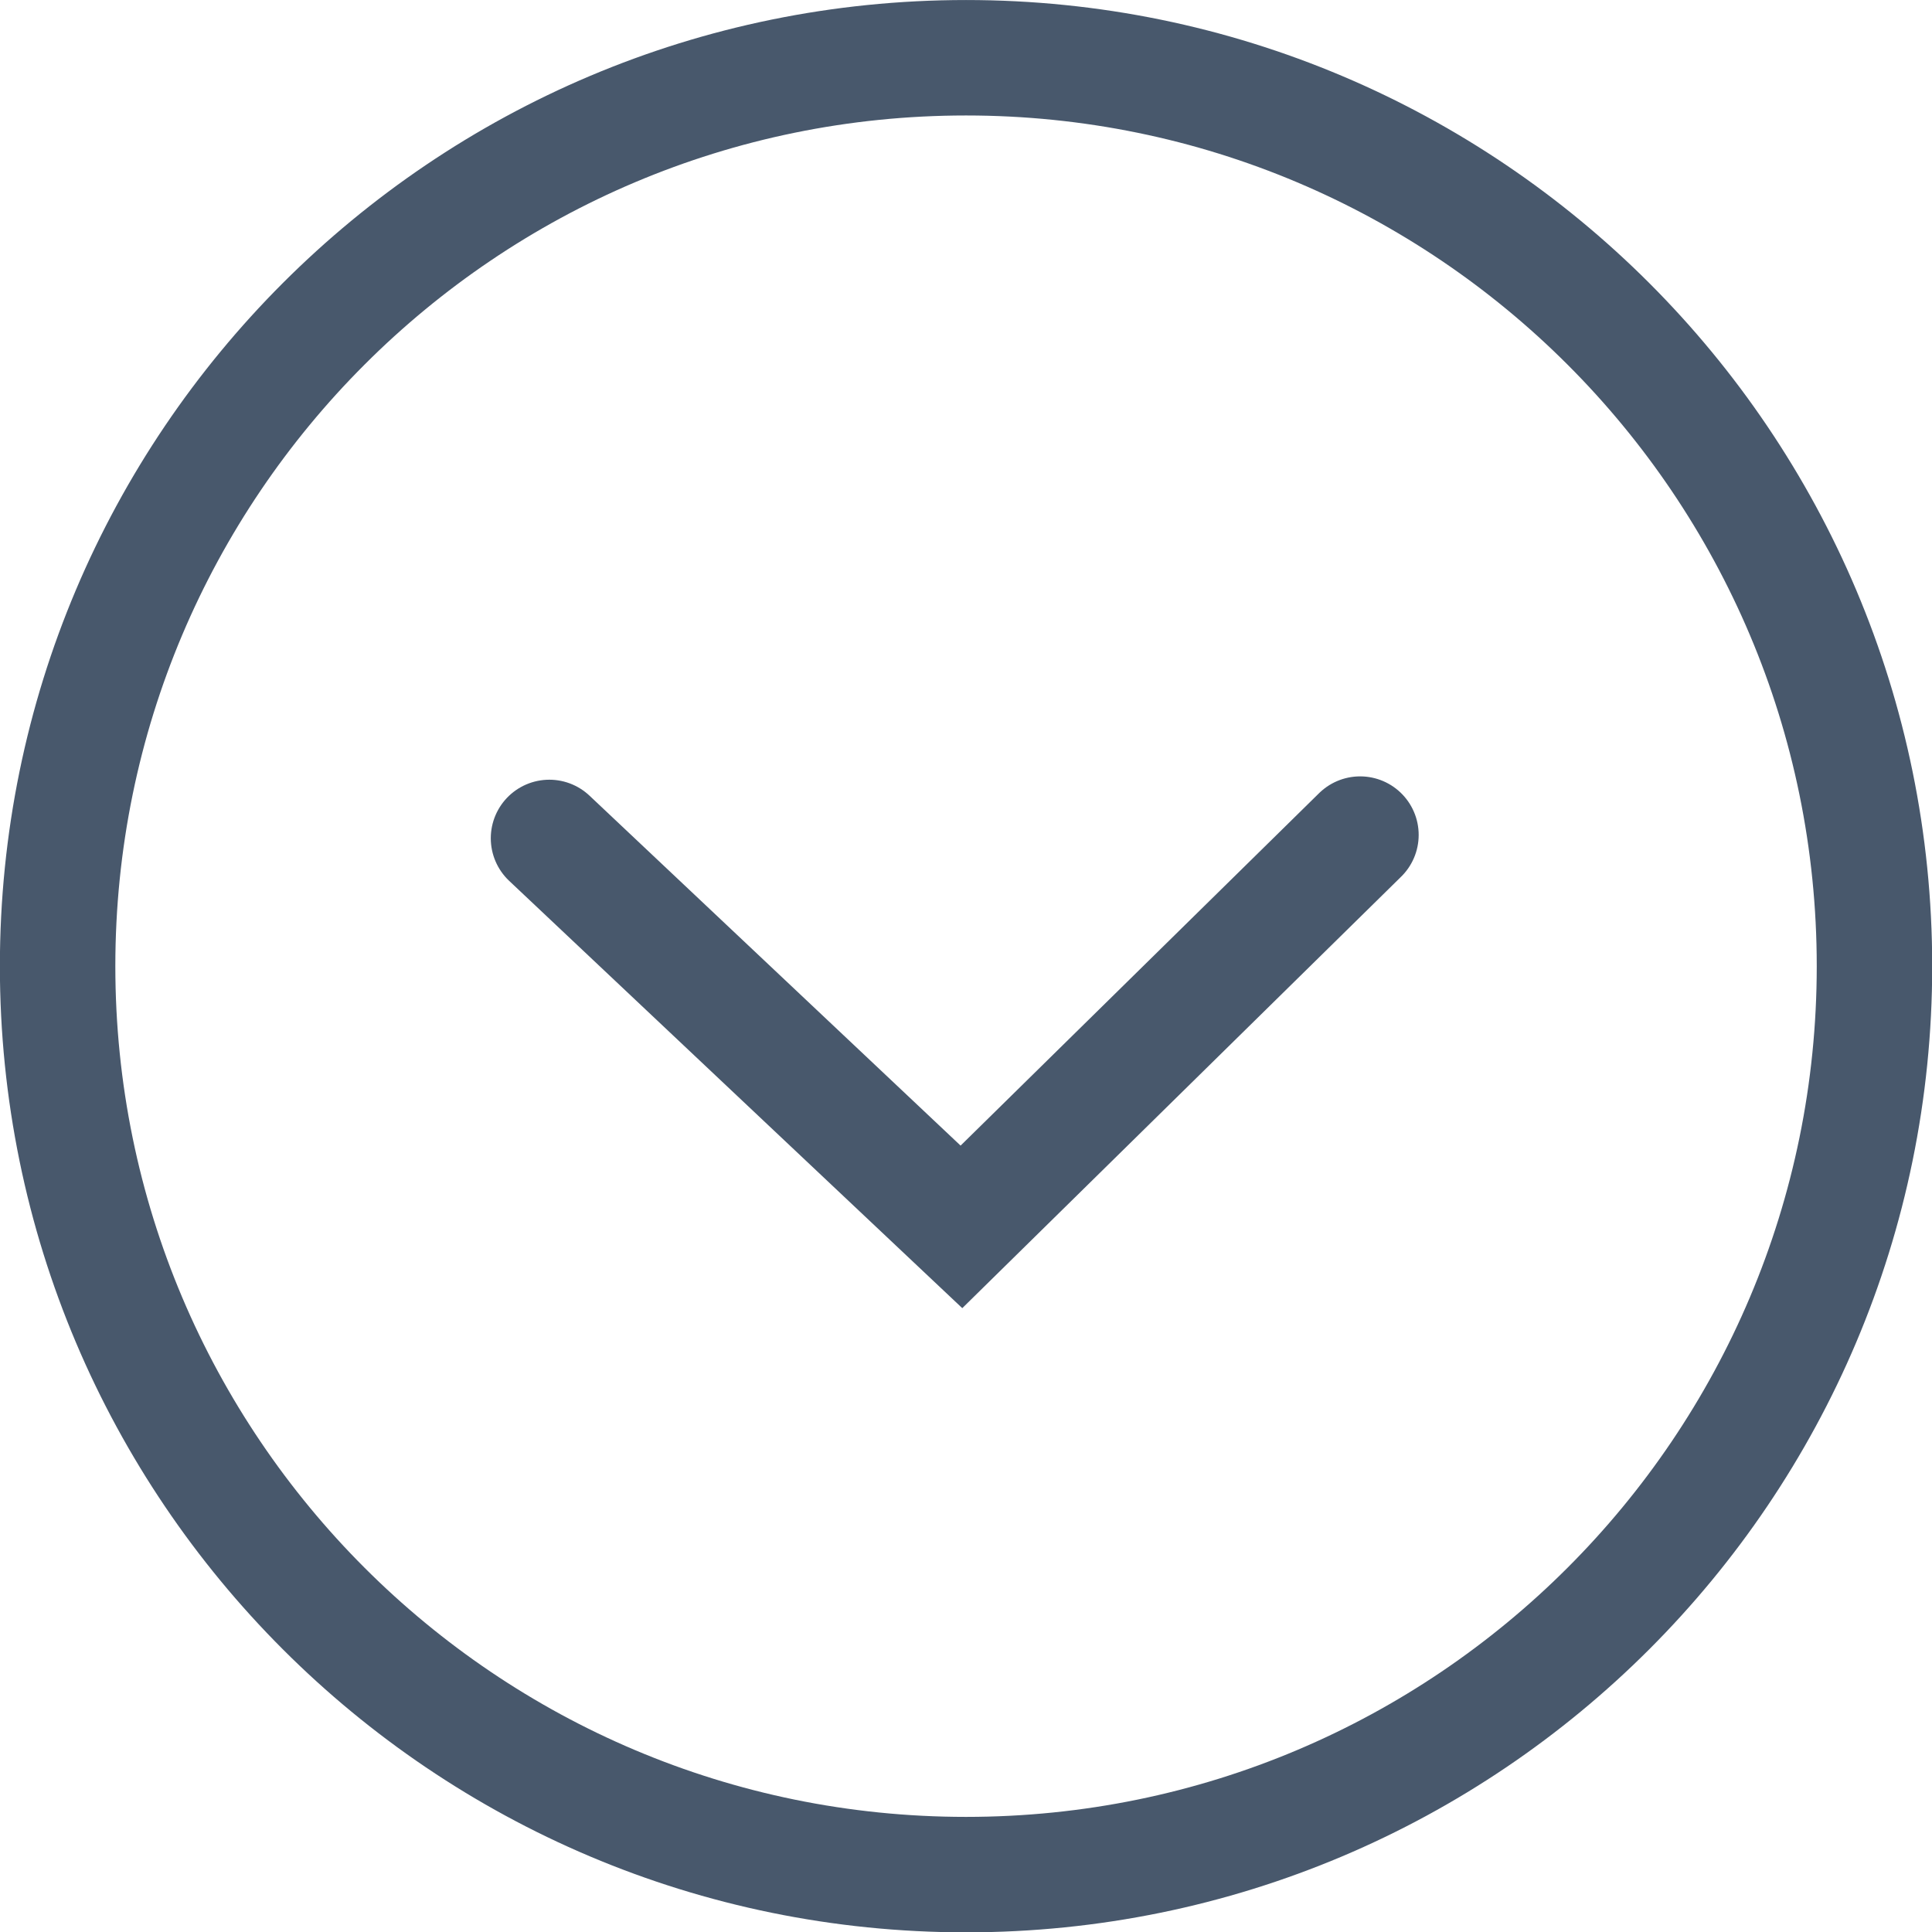
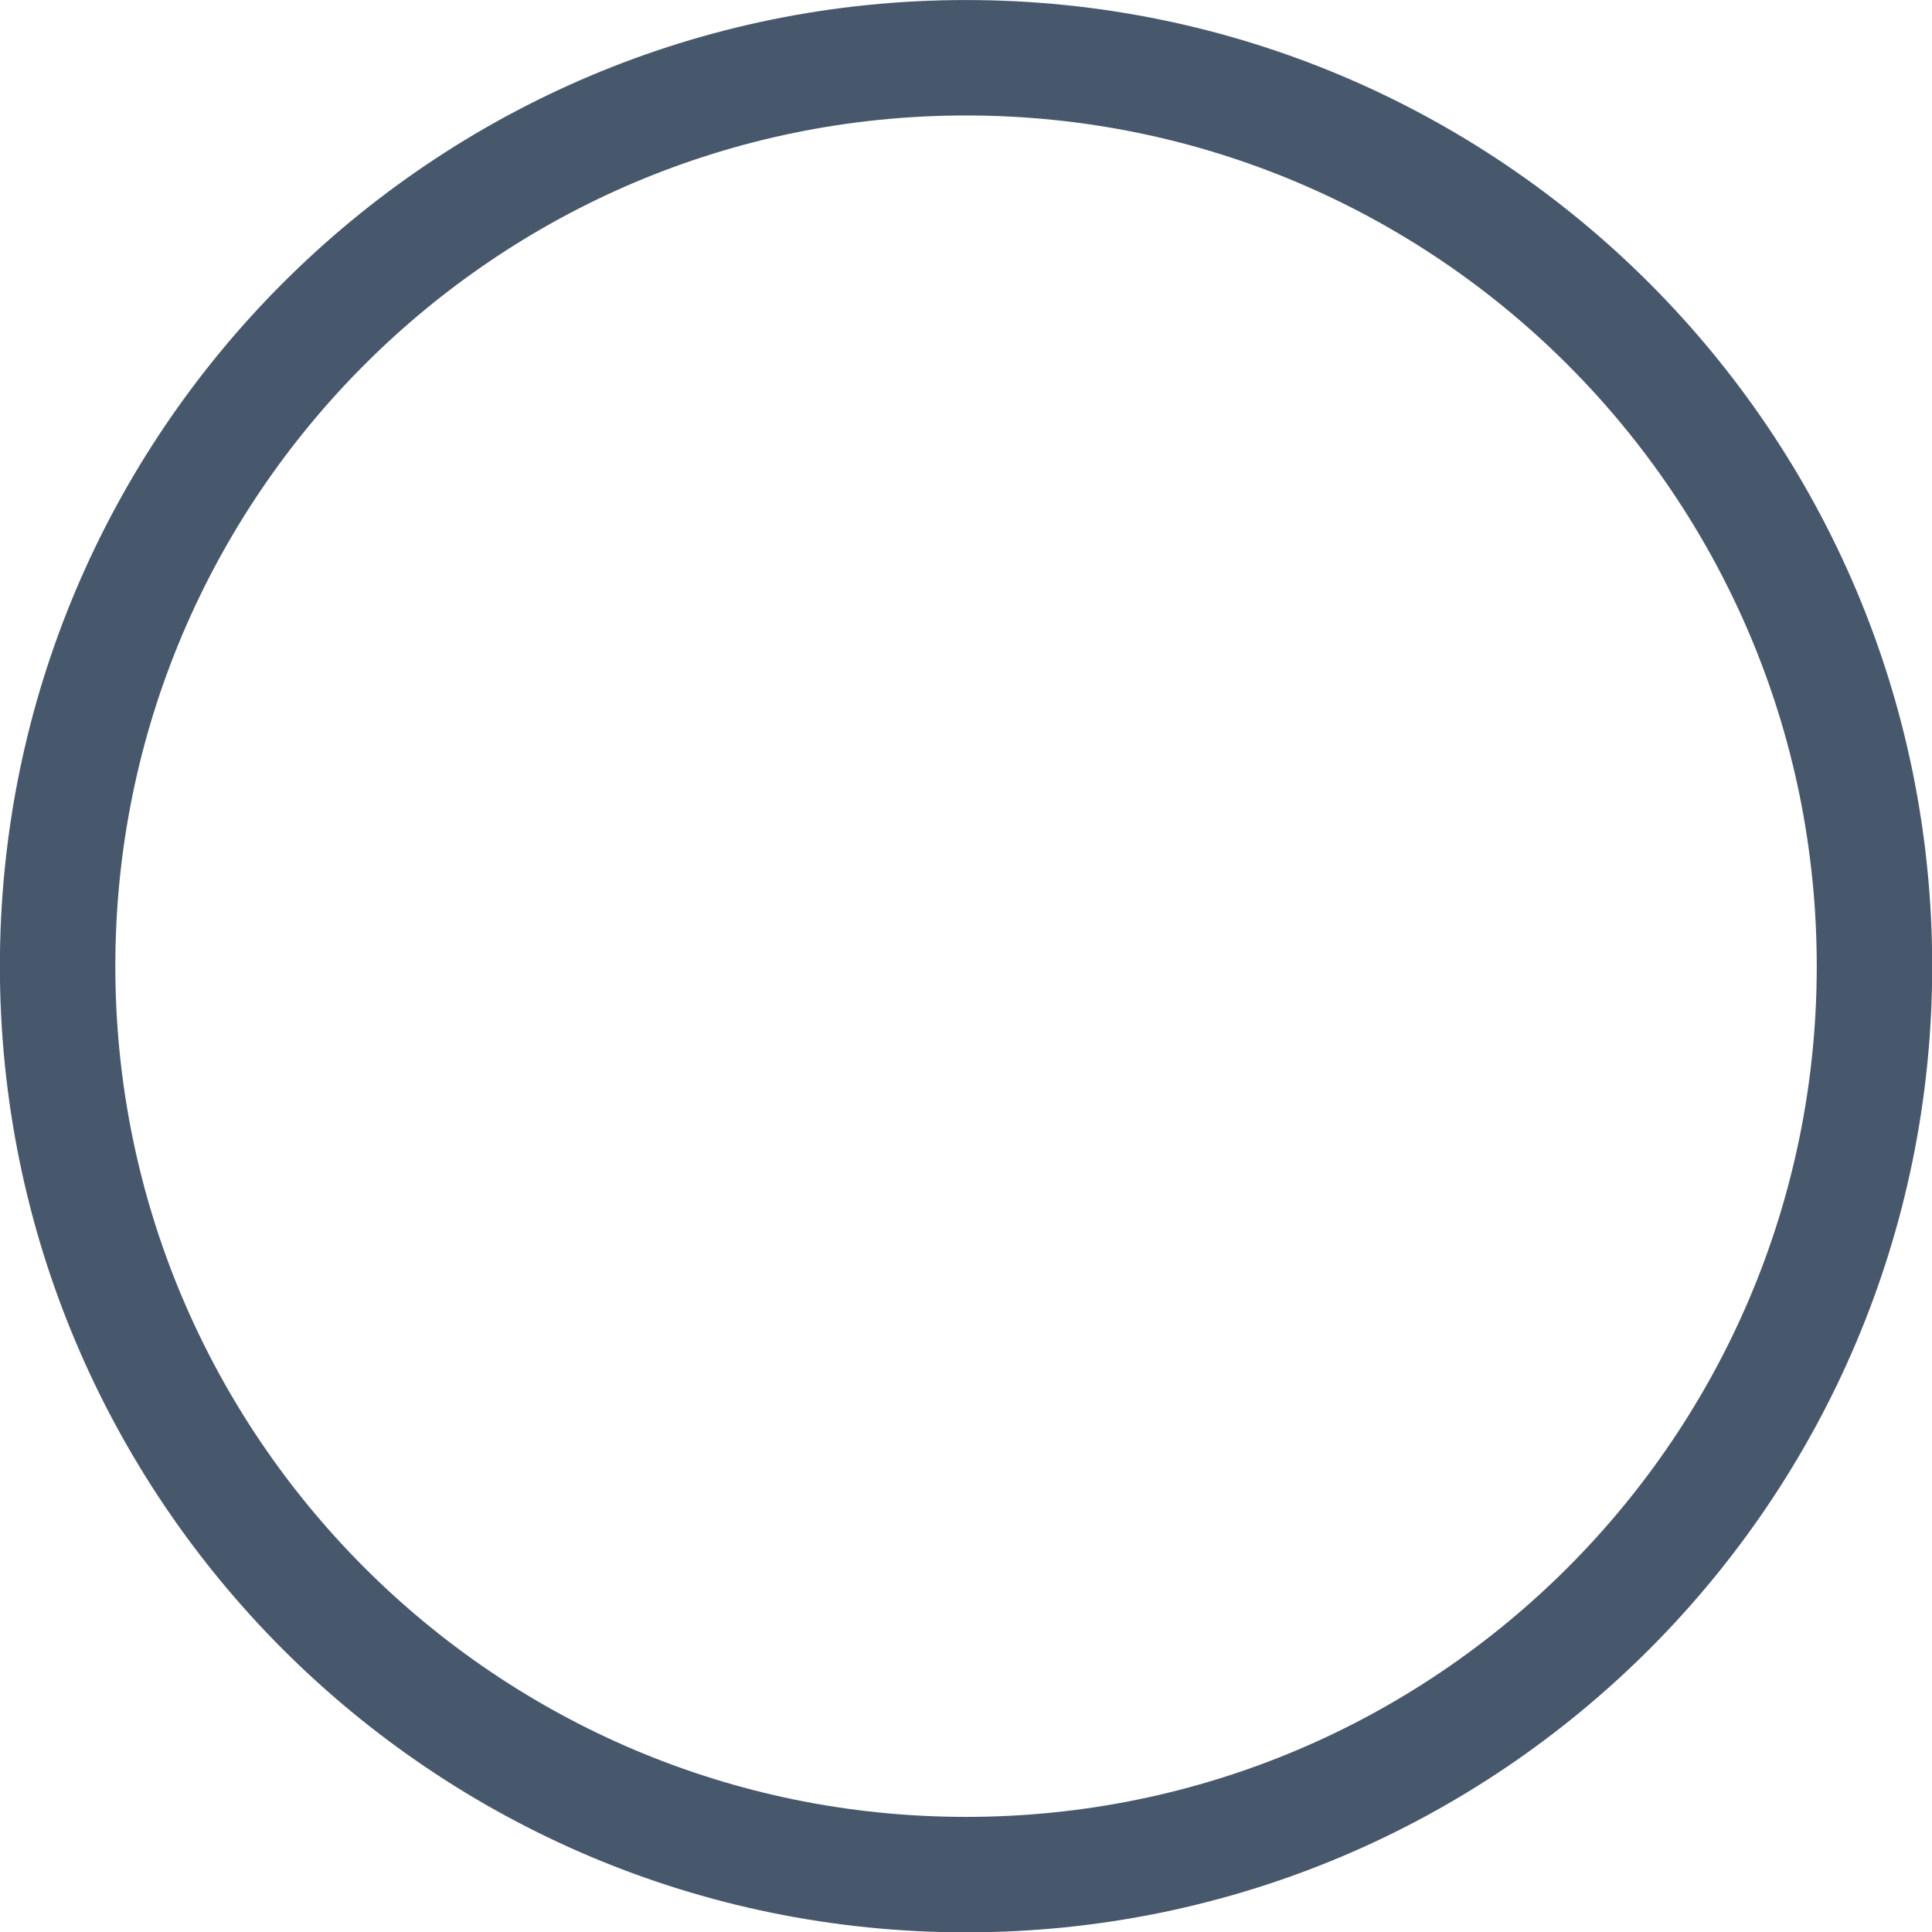
<svg xmlns="http://www.w3.org/2000/svg" xmlns:ns1="http://www.inkscape.org/namespaces/inkscape" xmlns:ns2="http://sodipodi.sourceforge.net/DTD/sodipodi-0.dtd" width="33" height="33" id="svg2" version="1.1" ns1:version="0.48.4 r9943 custom" ns2:docname="less.svg">
  <defs id="defs4">
    <ns1:path-effect effect="spiro" id="path-effect6783" is_visible="true" />
    <ns1:path-effect effect="spiro" id="path-effect3778" is_visible="true" />
  </defs>
  <ns2:namedview id="base" pagecolor="#ffffff" bordercolor="#666666" borderopacity="1.0" ns1:pageopacity="0.0" ns1:pageshadow="2" ns1:zoom="45.240833" ns1:cx="16.566524" ns1:cy="15.851216" ns1:document-units="px" ns1:current-layer="layer1" showgrid="false" fit-margin-top="0" fit-margin-left="0" fit-margin-right="0" fit-margin-bottom="0" showborder="false" ns1:showpageshadow="false" ns1:window-width="1440" ns1:window-height="852" ns1:window-x="0" ns1:window-y="22" ns1:window-maximized="0" showguides="true" ns1:guide-bbox="true">
    <ns2:guide orientation="1,0" position="16.422,27.037" id="guide6785" />
    <ns2:guide orientation="0,1" position="19.054,16.508" id="guide6787" />
  </ns2:namedview>
  <g ns1:label="Layer 1" ns1:groupmode="layer" id="layer1" transform="translate(-308.494,-560.719)">
    <path ns2:type="arc" style="fill:none;stroke:#48586c;stroke-width:2;stroke-miterlimit:4;stroke-opacity:1;stroke-dasharray:none" id="path6759" ns2:cx="13.304721" ns2:cy="14.420601" ns2:rx="15.736767" ns2:ry="15.736767" d="m 29.041,14.421 c 0,8.691 -7.046,15.737 -15.737,15.737 -8.691,0 -15.737,-7.046 -15.737,-15.737 0,-8.691 7.046,-15.737 15.737,-15.737 8.691,0 15.737,7.046 15.737,15.737 z" transform="matrix(0.986,0,0,0.986,311.877,563.003)" />
-     <path style="fill:none;stroke:#48586c;stroke-width:2;stroke-linecap:round;stroke-linejoin:miter;stroke-miterlimit:4;stroke-opacity:1;stroke-dasharray:none" d="m 317.877,575.037 7.039,6.638 6.81,-6.695" id="path6781" ns1:path-effect="#path-effect6783" ns1:original-d="m 317.87715,575.03682 7.03863,6.63806 6.80972,-6.69528" ns1:connector-curvature="0" ns1:transform-center-y="1.115878" ns1:transform-center-x="0.114456" />
  </g>
</svg>